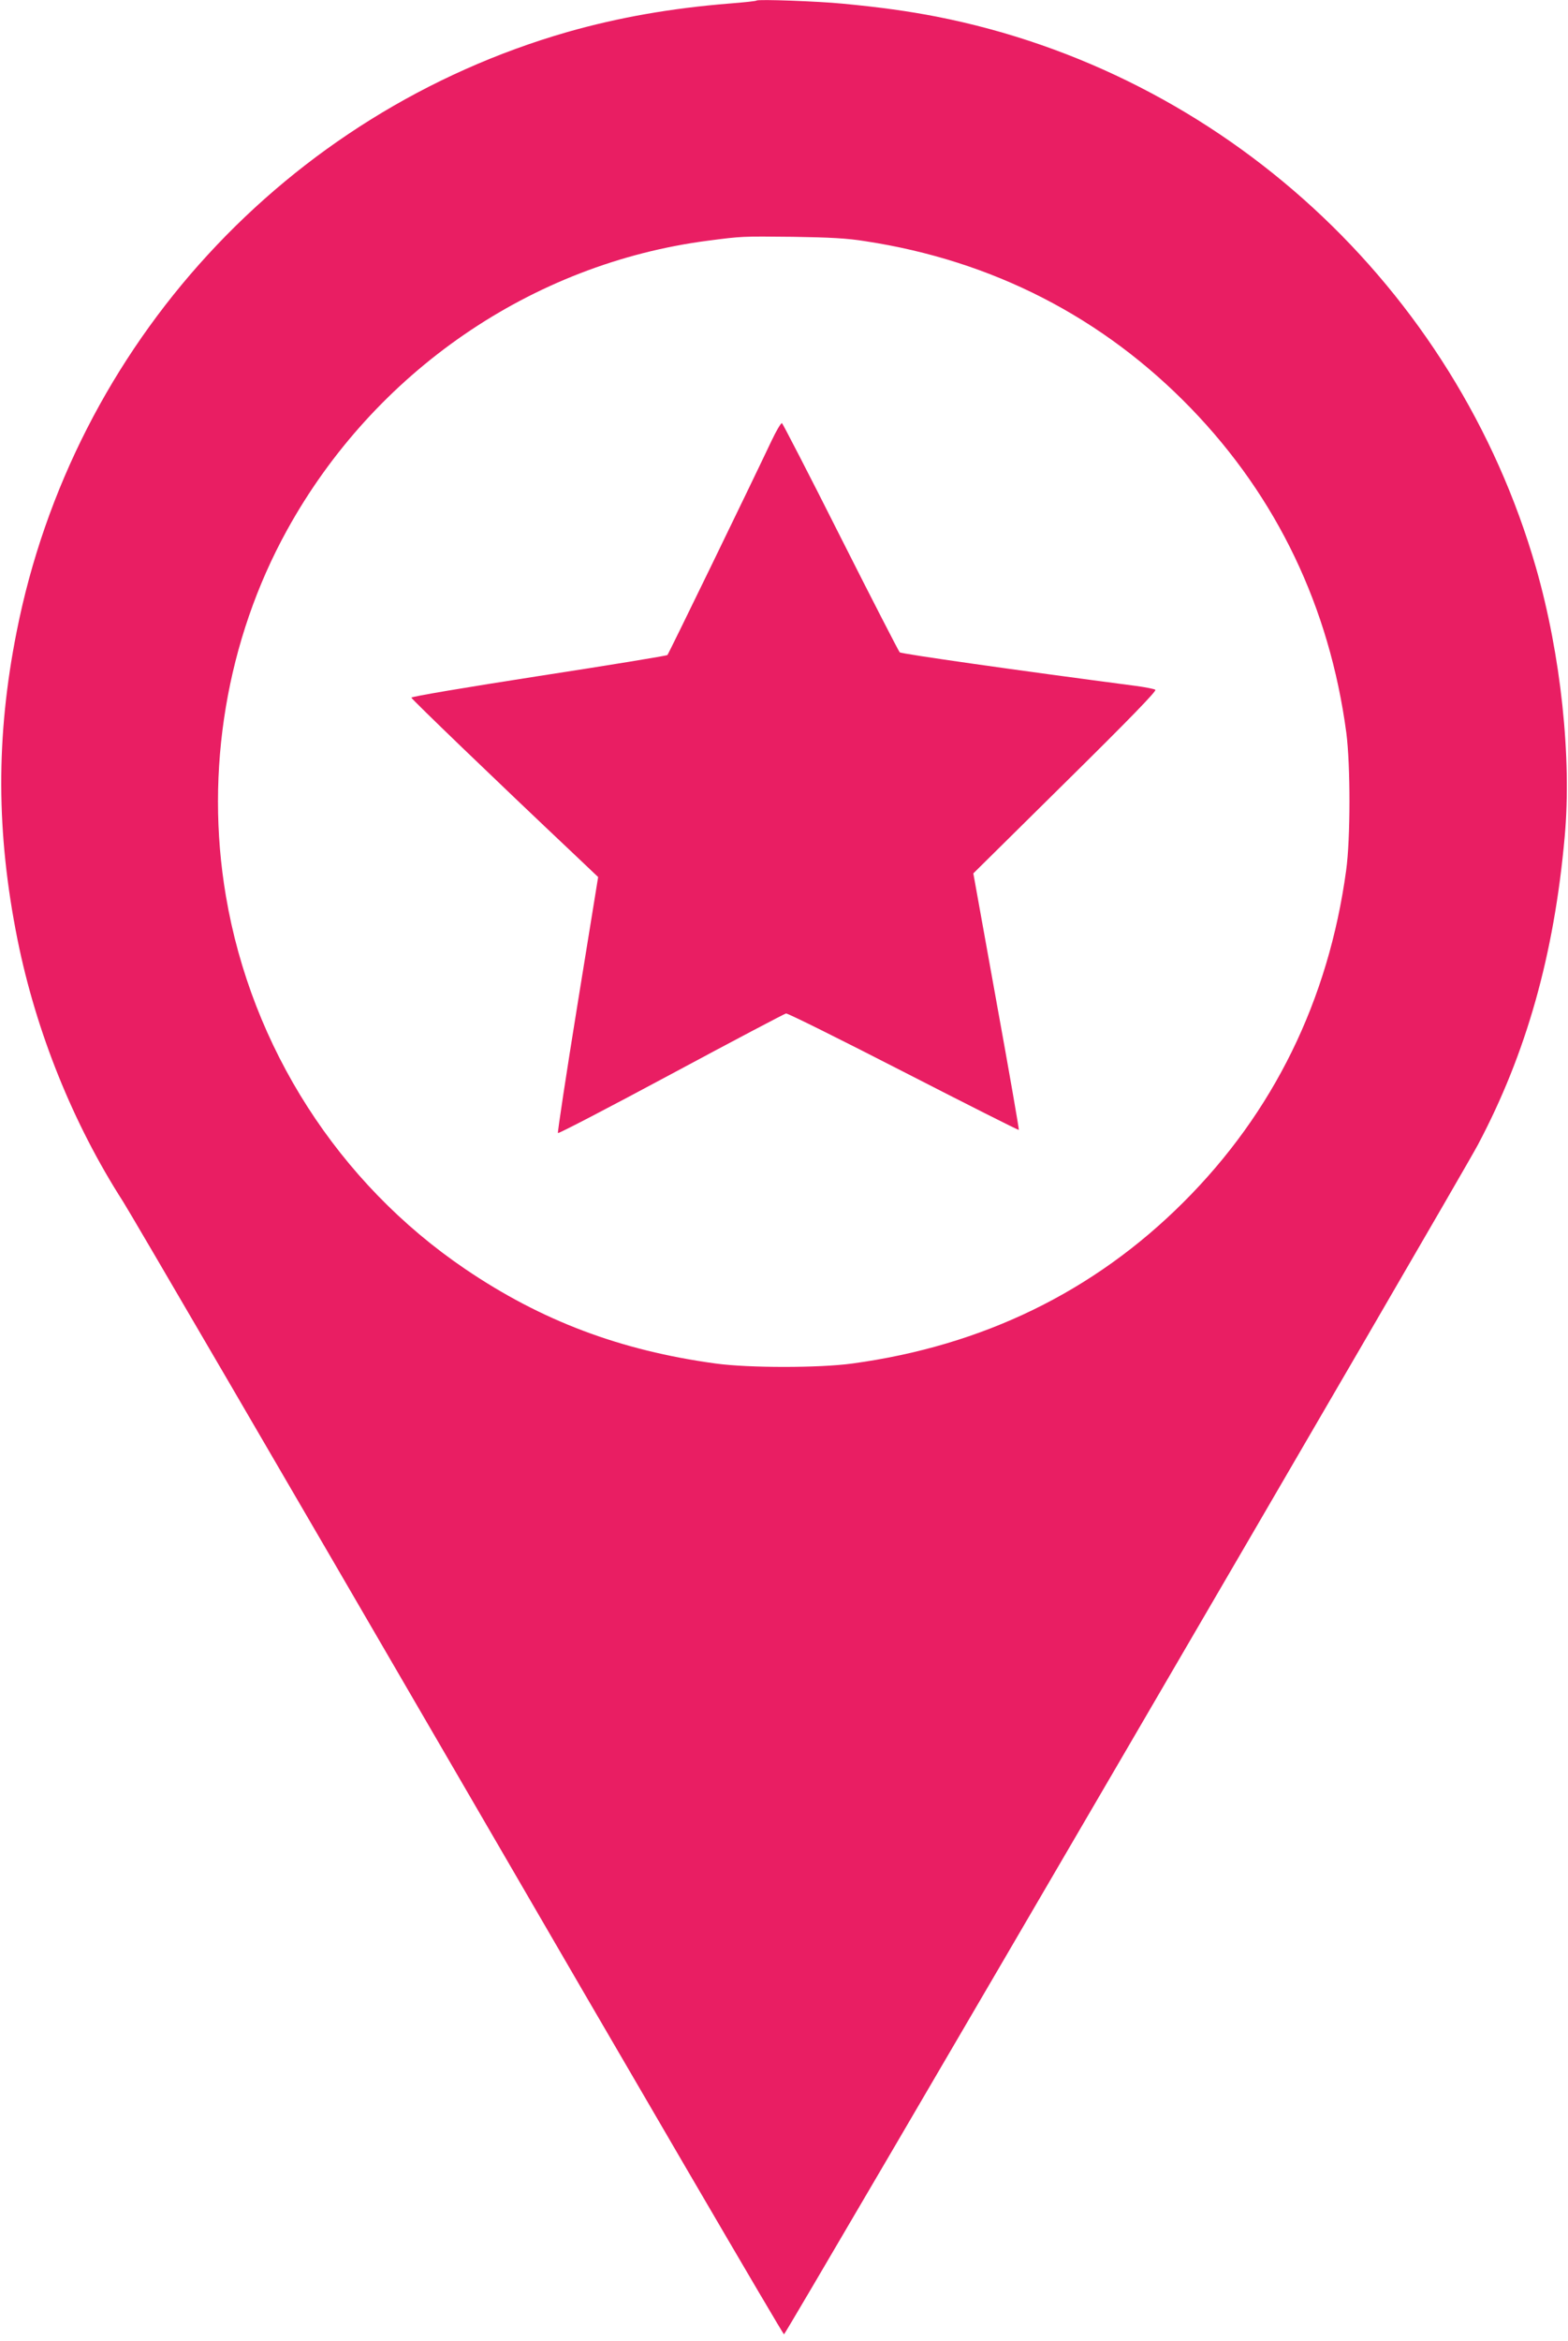
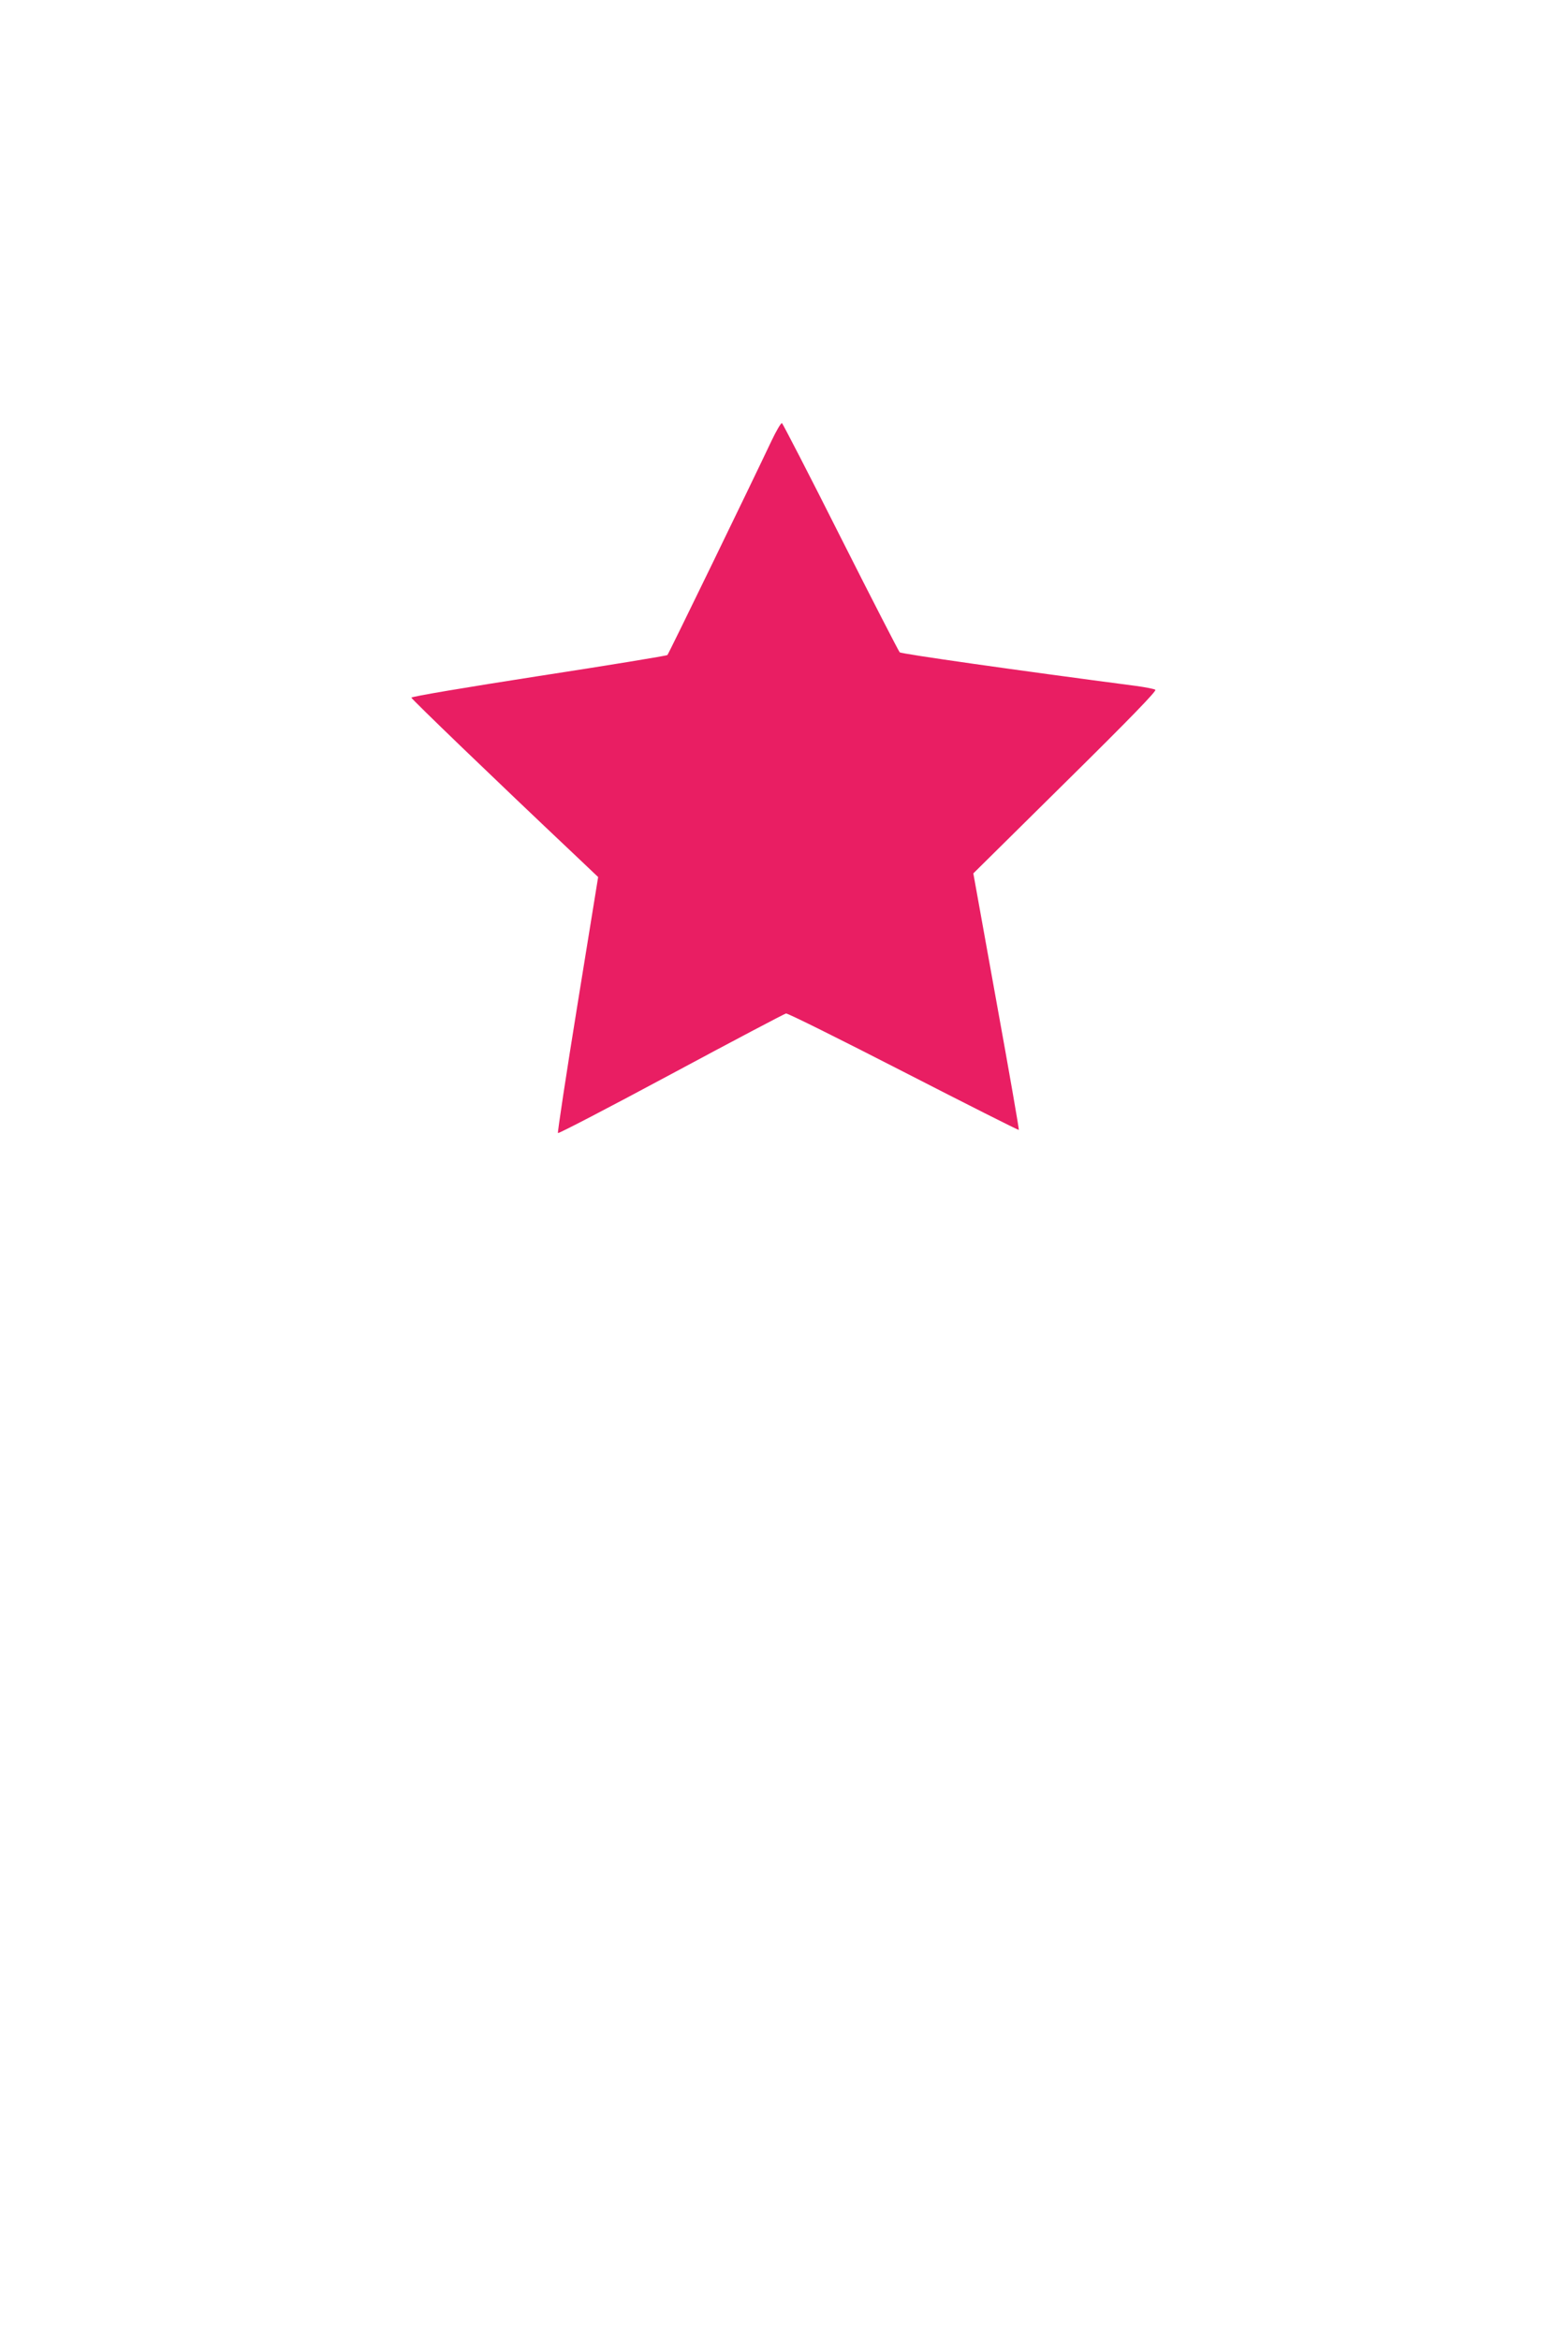
<svg xmlns="http://www.w3.org/2000/svg" version="1.0" width="858pt" height="1280pt" viewBox="0 0 858 1280" preserveAspectRatio="xMidYMid meet">
  <g transform="translate(0,1280) scale(0.1,-0.1)" fill="#e91e63" stroke="none">
-     <path d="M4140 12797 c-3 -3 -68 -10 -145 -16 -325 -26 -612 -77 -890 -156 -1537 -442 -2704 -1711 -3014 -3280 -114 -574 -112 -1101 5 -1684 102 -505 304 -1006 577 -1431 44 -69 874 -1491 1844 -3160 969 -1669 1767 -3035 1773 -3035 10 0 3693 6309 3797 6505 265 500 417 1038 475 1685 39 432 -21 995 -157 1470 -441 1535 -1716 2707 -3280 3014 -154 30 -313 52 -515 71 -131 13 -462 25 -470 17z m595 -1316 c696 -106 1300 -416 1782 -914 471 -487 758 -1087 850 -1774 23 -178 23 -580 -1 -753 -97 -711 -398 -1324 -891 -1815 -489 -488 -1097 -784 -1810 -881 -181 -25 -569 -25 -750 0 -521 71 -953 234 -1370 517 -693 470 -1169 1212 -1309 2040 -116 684 4 1401 334 1999 478 867 1340 1459 2305 1584 185 24 183 24 465 21 202 -3 296 -8 395 -24z" />
    <path d="M4221 10388 c-112 -237 -562 -1163 -569 -1170 -4 -4 -321 -56 -705 -115 -393 -61 -697 -112 -696 -118 1 -8 443 -434 905 -870 l117 -111 -113 -697 c-62 -383 -110 -700 -107 -703 3 -4 282 141 619 322 337 181 620 330 629 332 9 2 298 -142 643 -319 345 -177 629 -320 631 -318 2 3 -53 319 -123 704 l-126 699 504 498 c352 347 501 501 492 506 -7 5 -54 14 -105 21 -657 86 -1284 175 -1294 184 -6 7 -152 290 -323 629 -171 340 -316 620 -321 624 -5 3 -31 -41 -58 -98z" />
  </g>
</svg>